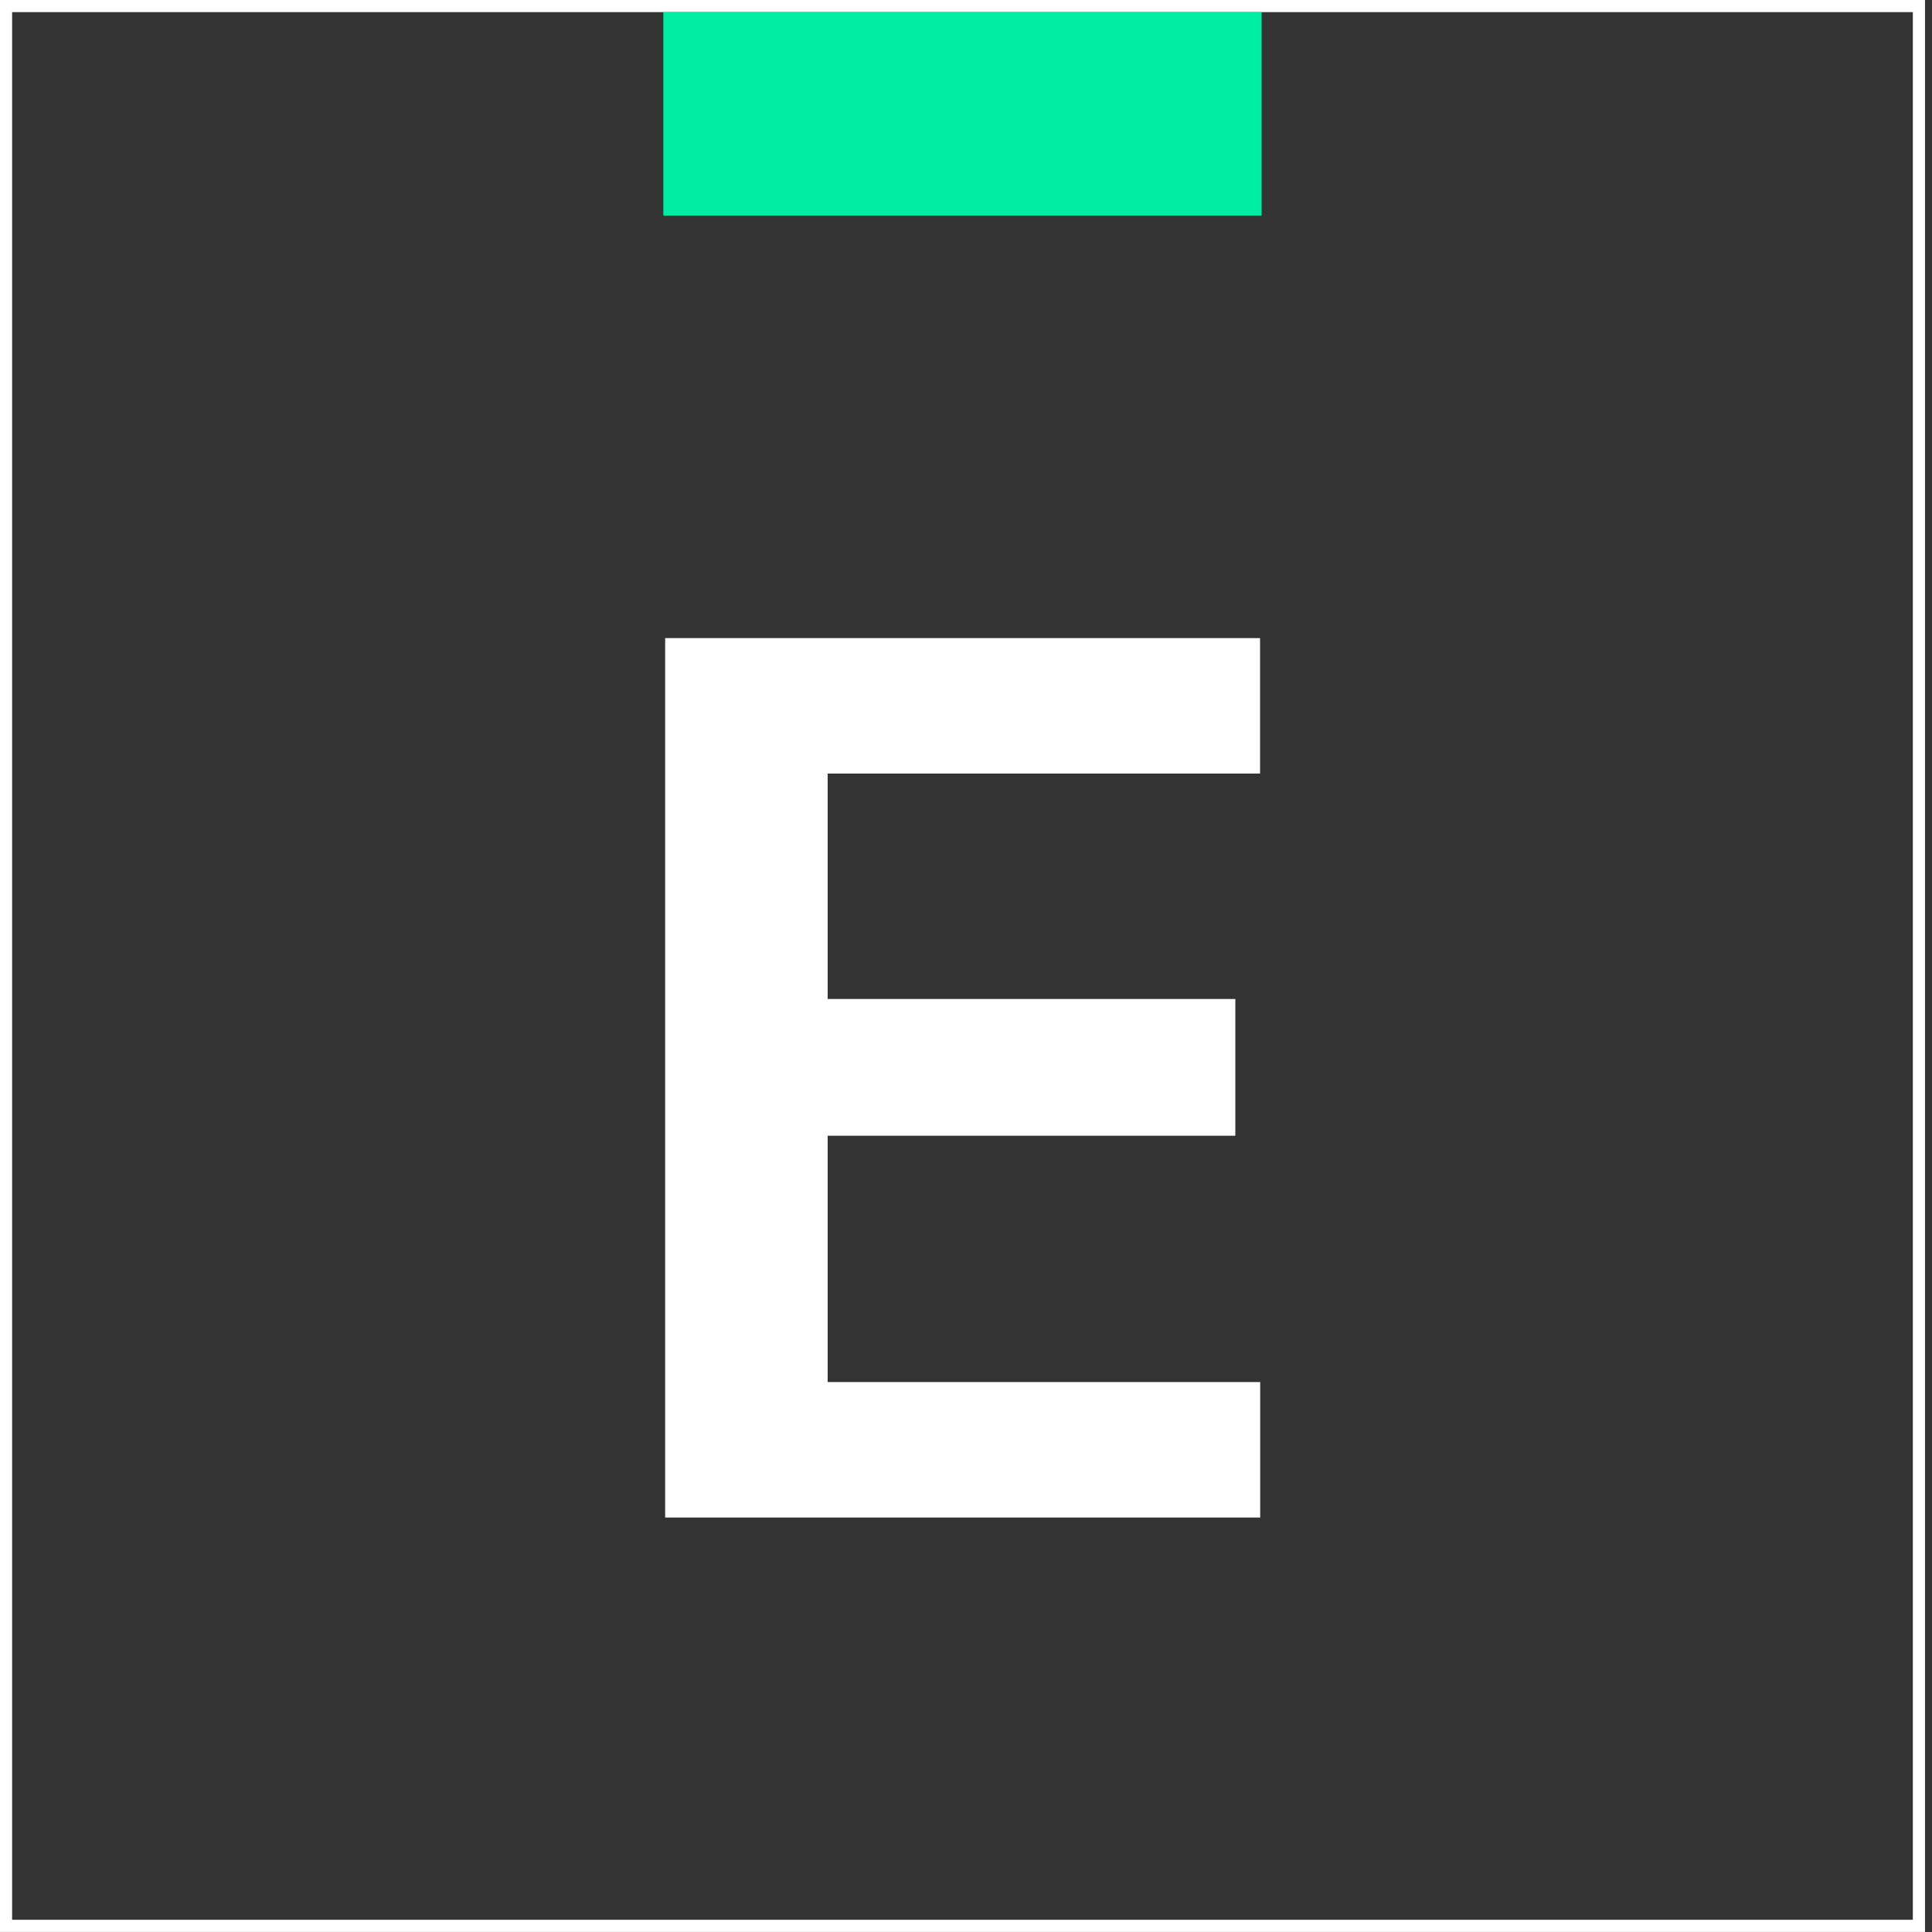
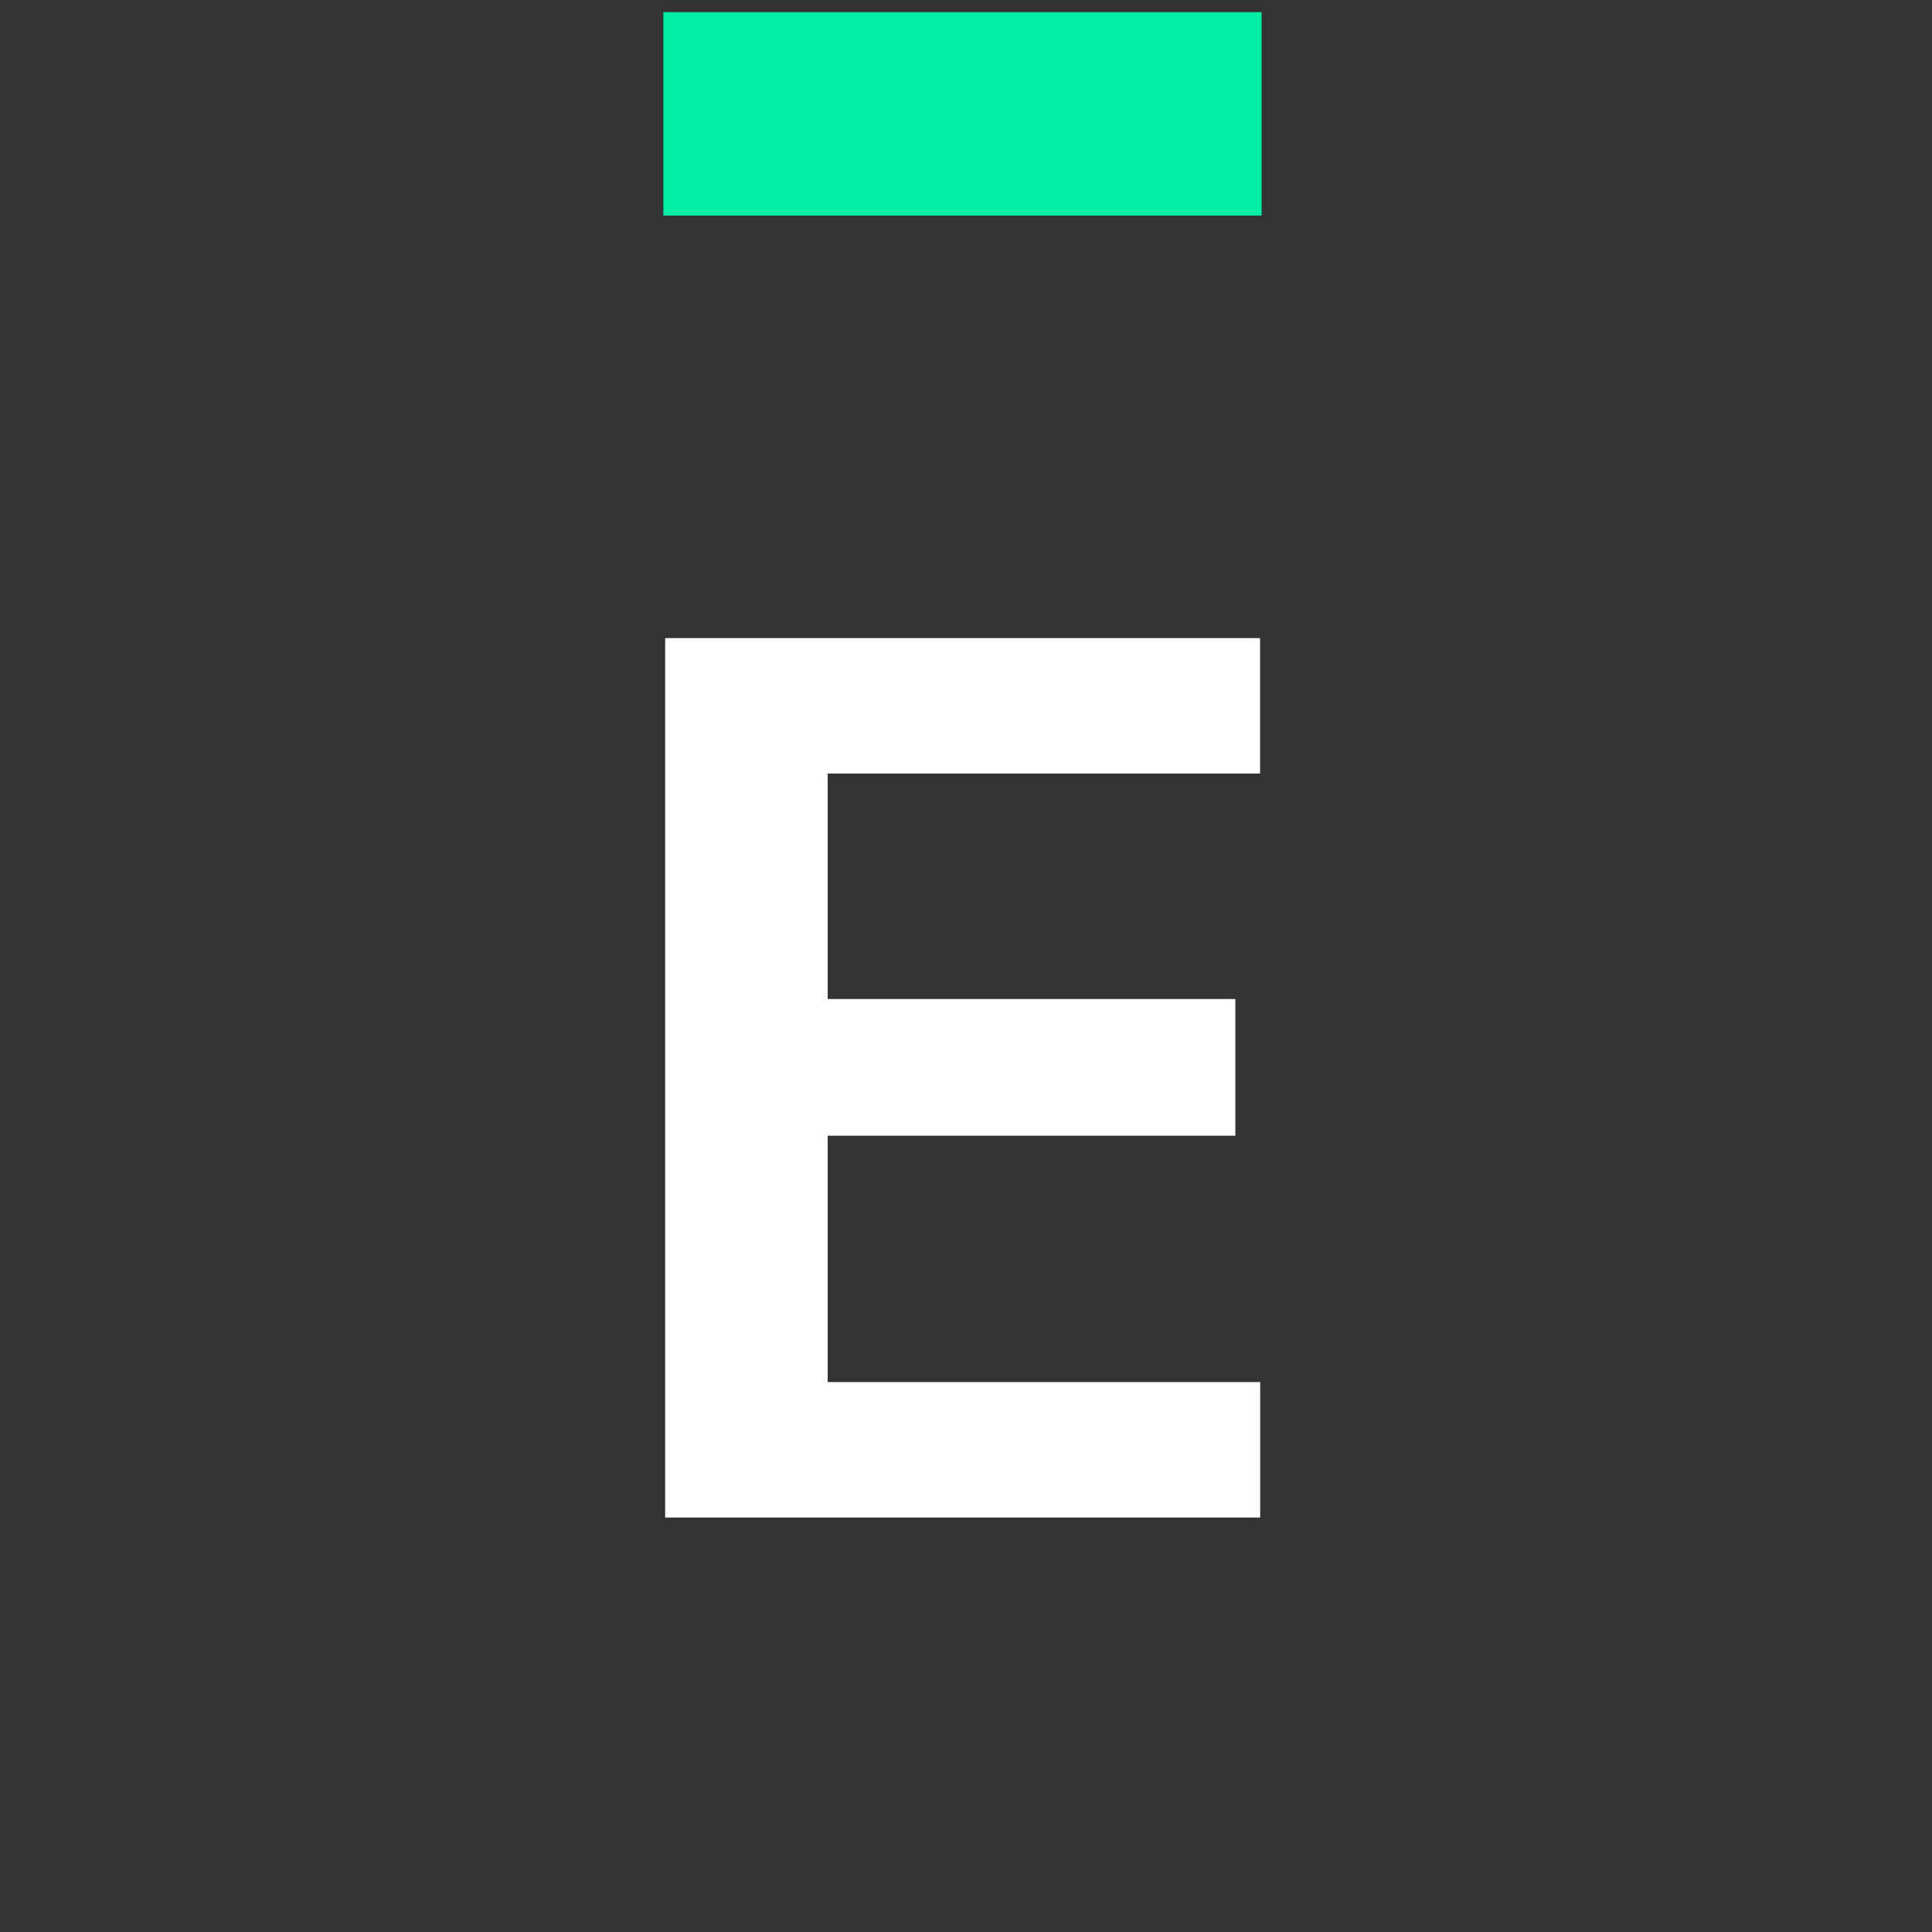
<svg xmlns="http://www.w3.org/2000/svg" width="160" height="160" viewBox="0 0 160 160" fill="none">
  <rect x="0" y="0" width="160" height="160" fill="#333333" stroke="none" />
  <g clip-path="url(#clip0_4597_1591)">
-     <path d="M158.917 0.499H0.499V159.491H158.917V0.499Z" stroke="white" stroke-width="1.008" stroke-miterlimit="10" />
    <path d="M104.481 1.008V17.852H54.936V1.008H104.481Z" fill="#00EEA3" />
    <path d="M68.543 114.457V94.057H102.305V82.733H68.543V64.063H104.353V52.845H55.085V125.675H104.364V114.457H68.553H68.543Z" fill="white" />
  </g>
  <defs>
    <clipPath id="clip0_4597_1591">
      <rect width="159.427" height="160" fill="white" />
    </clipPath>
  </defs>
</svg>